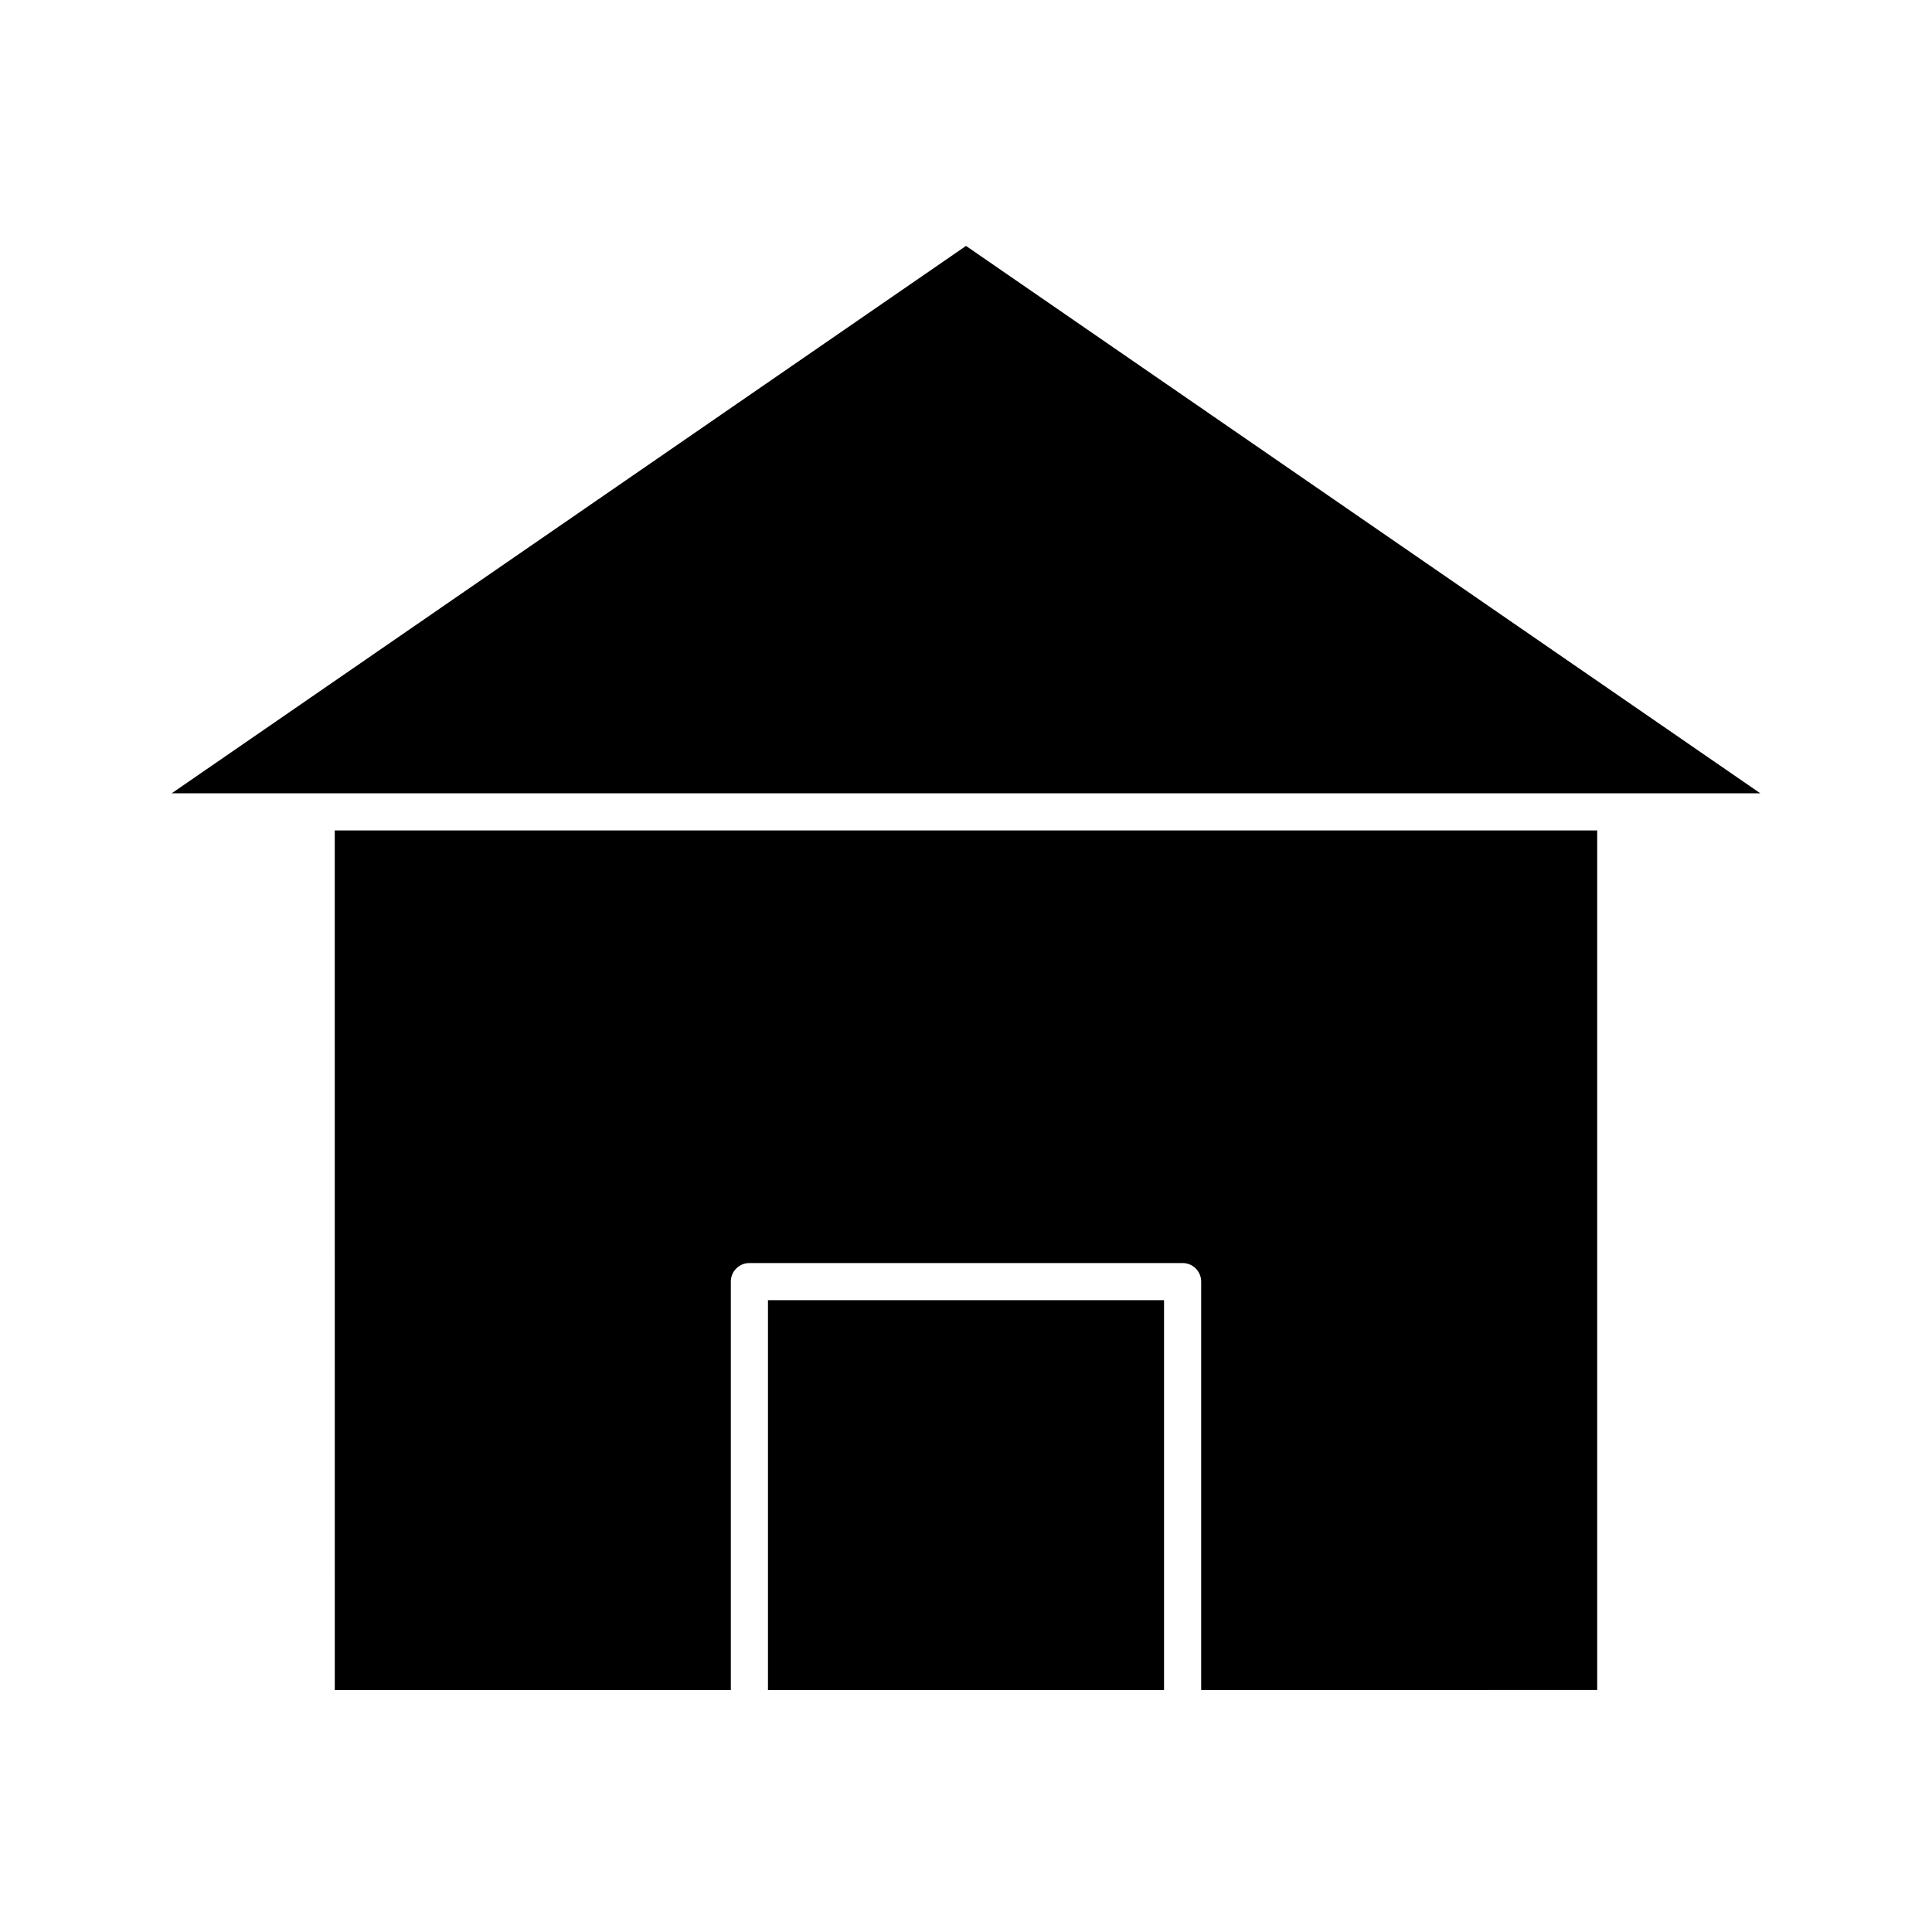
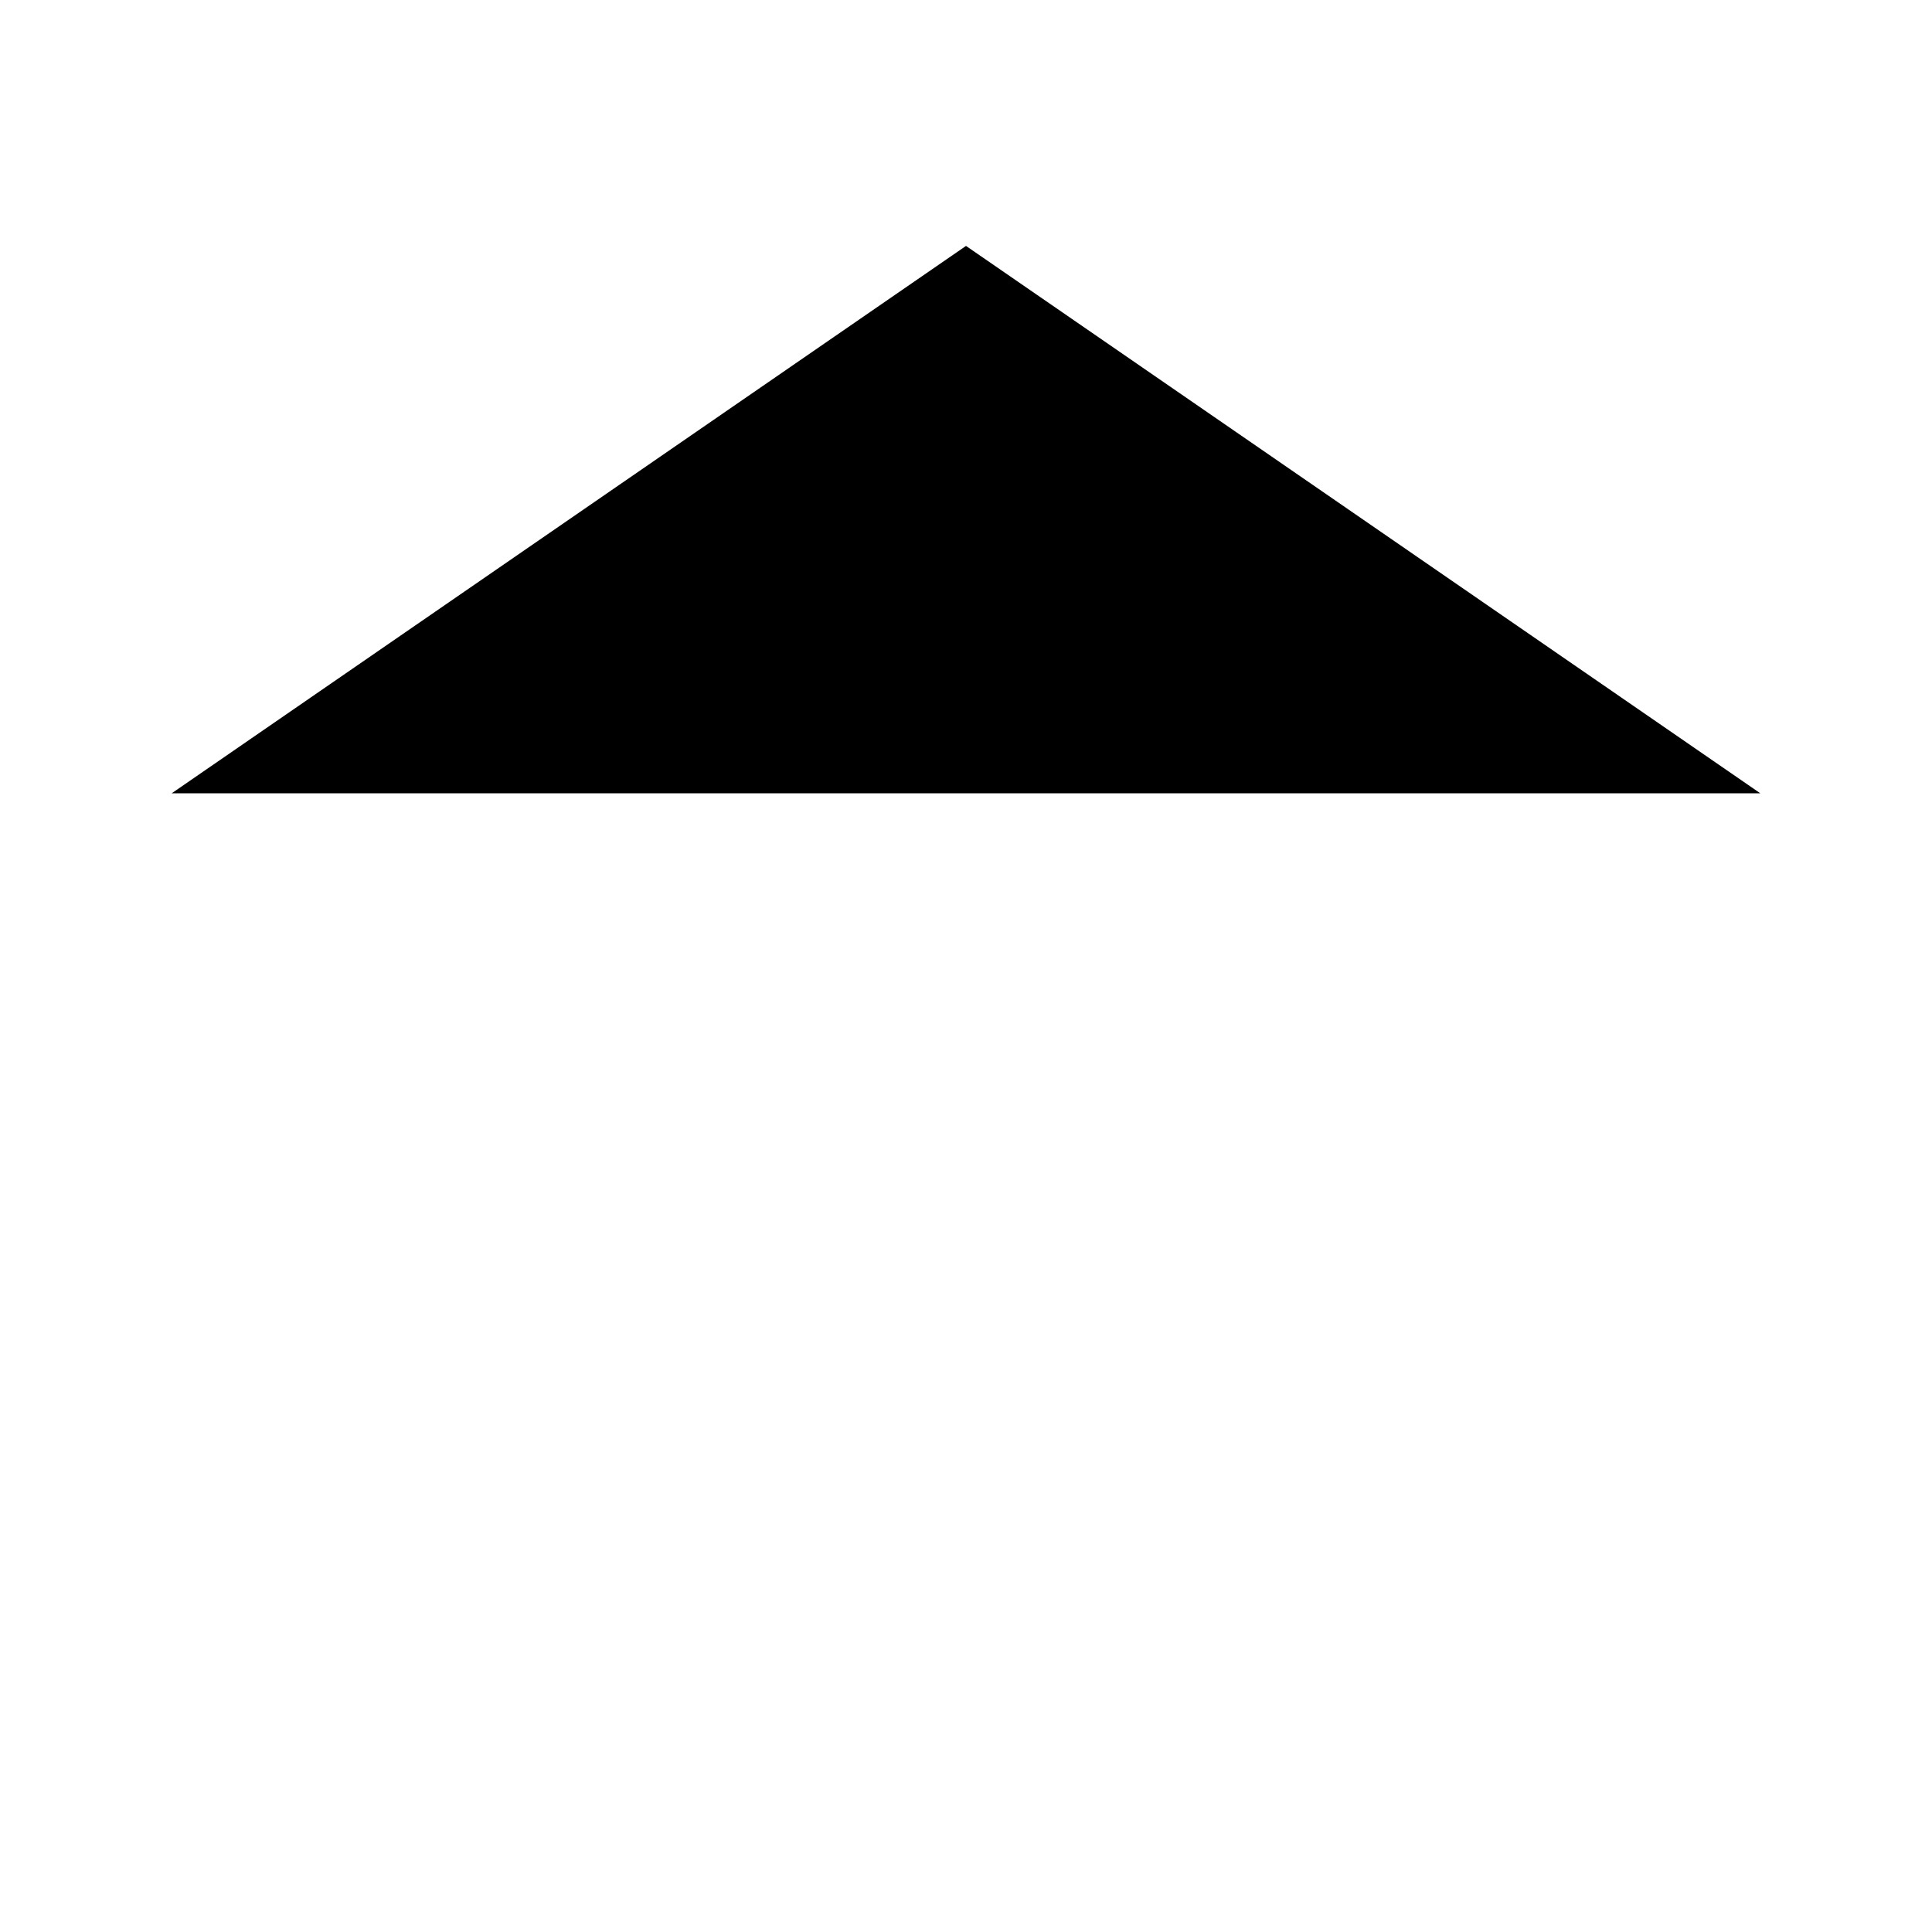
<svg xmlns="http://www.w3.org/2000/svg" fill="#000000" width="800px" height="800px" version="1.1" viewBox="144 144 512 512">
  <g>
    <path d="m400 209.17-210.51 145.07h421.02z" />
-     <path d="m232.72 591.88h104.96v-108.24c0-2.719 2.203-4.922 4.922-4.922h114.8c2.719 0 4.922 2.203 4.922 4.922v108.24l104.95-0.004v-227.8h-334.56z" />
-     <path d="m347.52 488.56h104.96v103.32h-104.96z" />
  </g>
</svg>